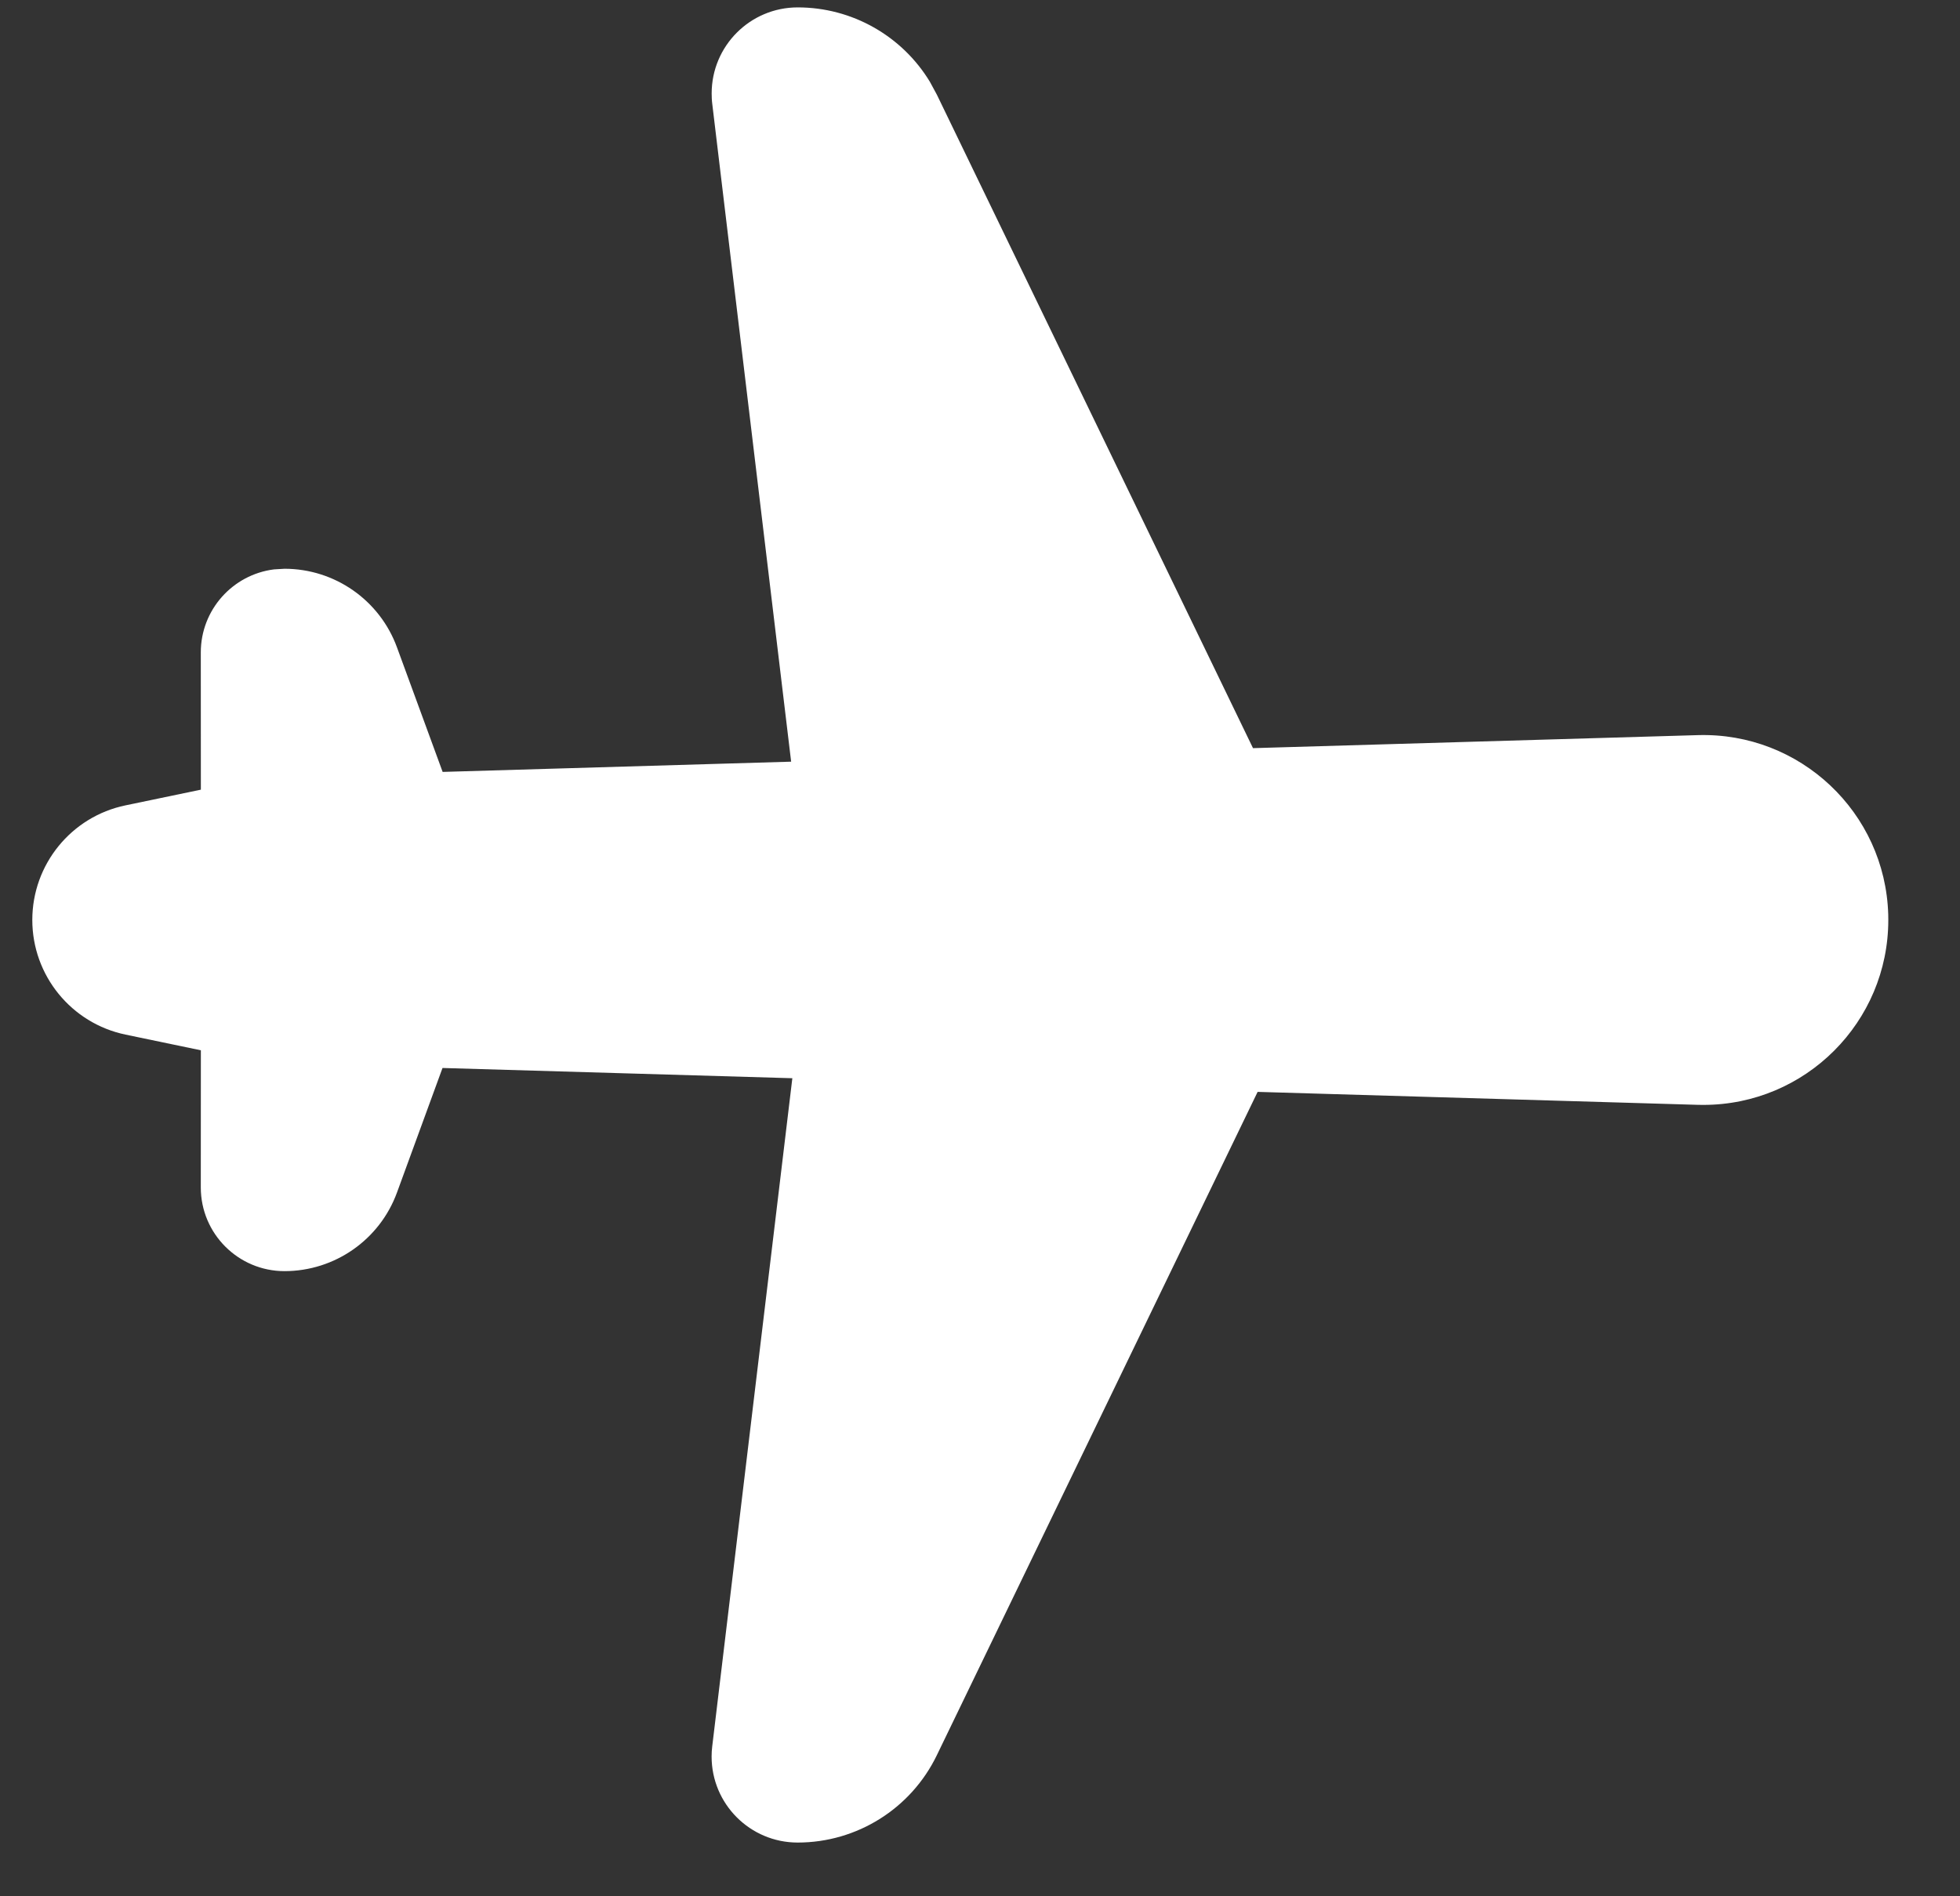
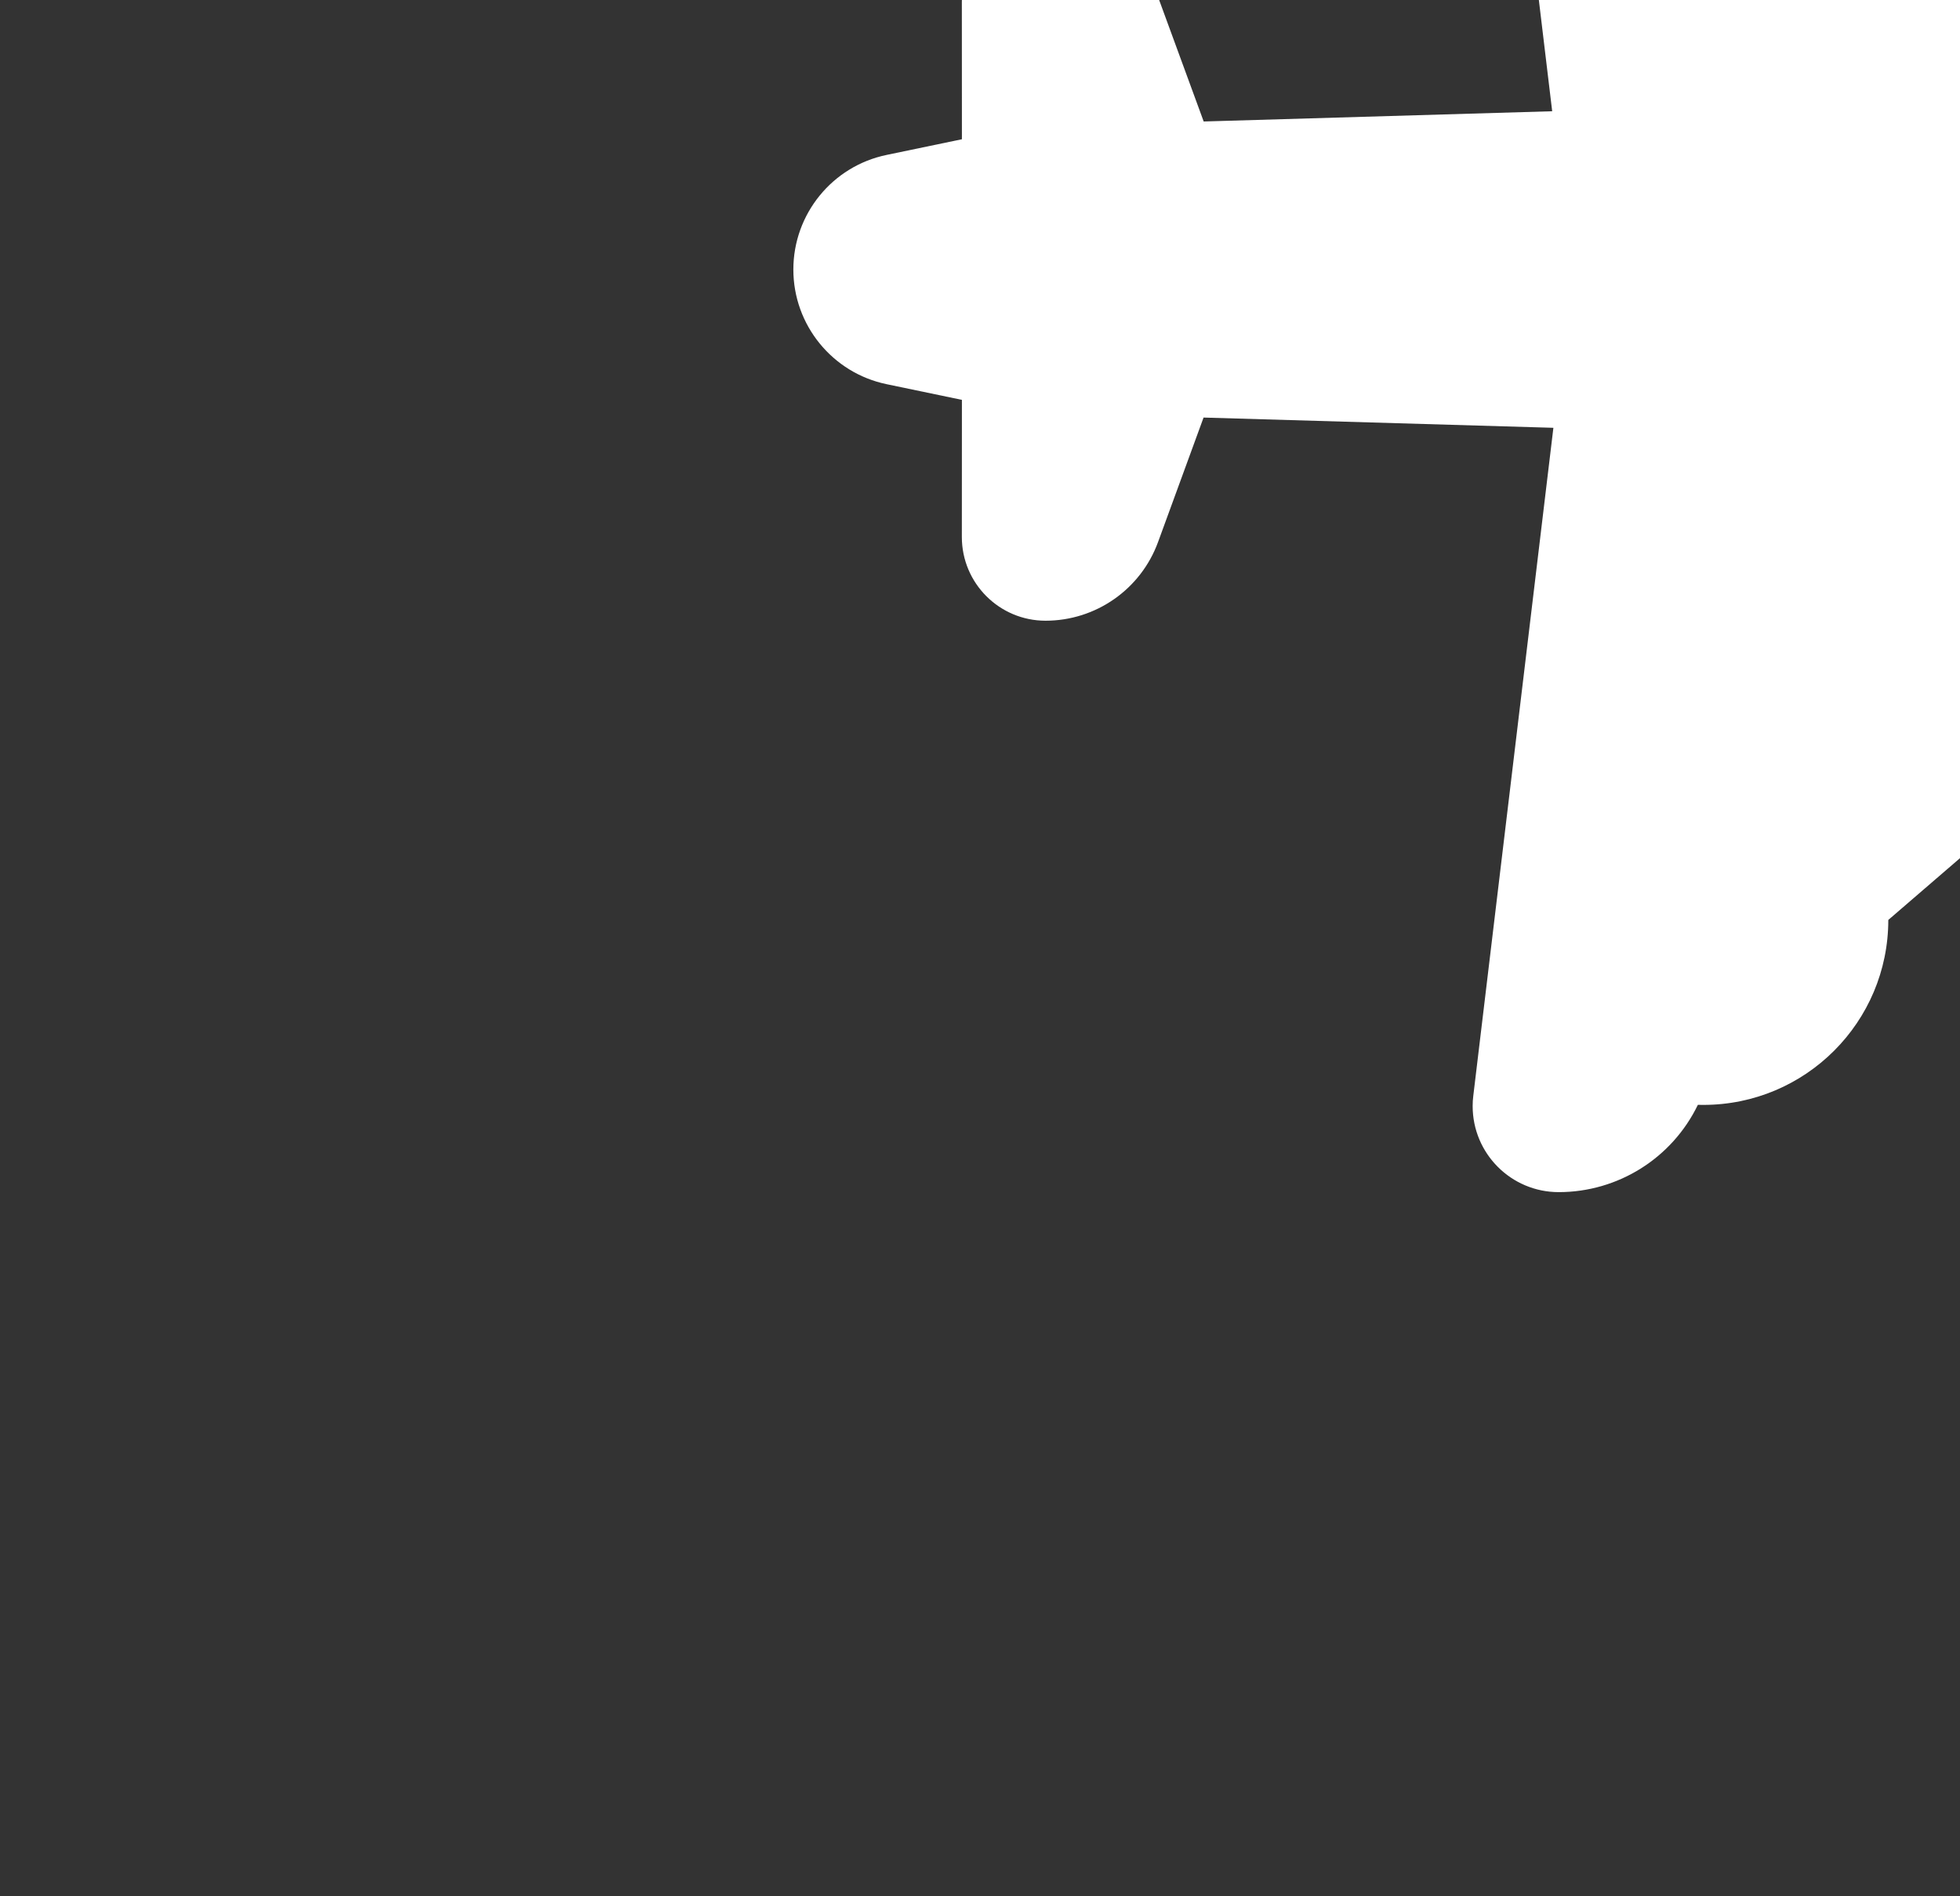
<svg xmlns="http://www.w3.org/2000/svg" fill="none" height="30" viewBox="0 0 31 30" width="31">
  <rect x="0" y="0" width="31" height="30" fill="#333333" stroke="none" />
-   <path d="m29.866 14.554c0 1.616-1.31 2.926-2.926 2.926-.029 0-.057-0-.086-.001l-6.963-.205-5.074 10.495c-.408.844-1.263 1.381-2.201 1.381-.751 0-1.361-.609-1.361-1.361 0-.054.003-.108.01-.162l1.267-10.569-5.533-.162-.72 1.97c-.273.747-.984 1.244-1.779 1.244-.731 0-1.324-.593-1.324-1.324l.001-2.17-1.191-.248c-.859-.179-1.475-.937-1.475-1.814s.616-1.635 1.475-1.813l1.191-.248-.001-2.171c0-.675.505-1.232 1.158-1.314l.166-.01c.795 0 1.506.497 1.779 1.244l.722 1.97 5.512-.162-1.248-10.41c-.003-.027-.006-.054-.007-.081l-.002-.081c0-.751.609-1.361 1.361-1.361.86 0 1.65.451 2.09 1.176l.111.205 5 10.338 7.037-.206c1.615-.047 2.963 1.223 3.01 2.838z" fill="#fff" />
+   <path d="m29.866 14.554c0 1.616-1.31 2.926-2.926 2.926-.029 0-.057-0-.086-.001c-.408.844-1.263 1.381-2.201 1.381-.751 0-1.361-.609-1.361-1.361 0-.054.003-.108.01-.162l1.267-10.569-5.533-.162-.72 1.97c-.273.747-.984 1.244-1.779 1.244-.731 0-1.324-.593-1.324-1.324l.001-2.17-1.191-.248c-.859-.179-1.475-.937-1.475-1.814s.616-1.635 1.475-1.813l1.191-.248-.001-2.171c0-.675.505-1.232 1.158-1.314l.166-.01c.795 0 1.506.497 1.779 1.244l.722 1.97 5.512-.162-1.248-10.41c-.003-.027-.006-.054-.007-.081l-.002-.081c0-.751.609-1.361 1.361-1.361.86 0 1.65.451 2.09 1.176l.111.205 5 10.338 7.037-.206c1.615-.047 2.963 1.223 3.01 2.838z" fill="#fff" />
</svg>